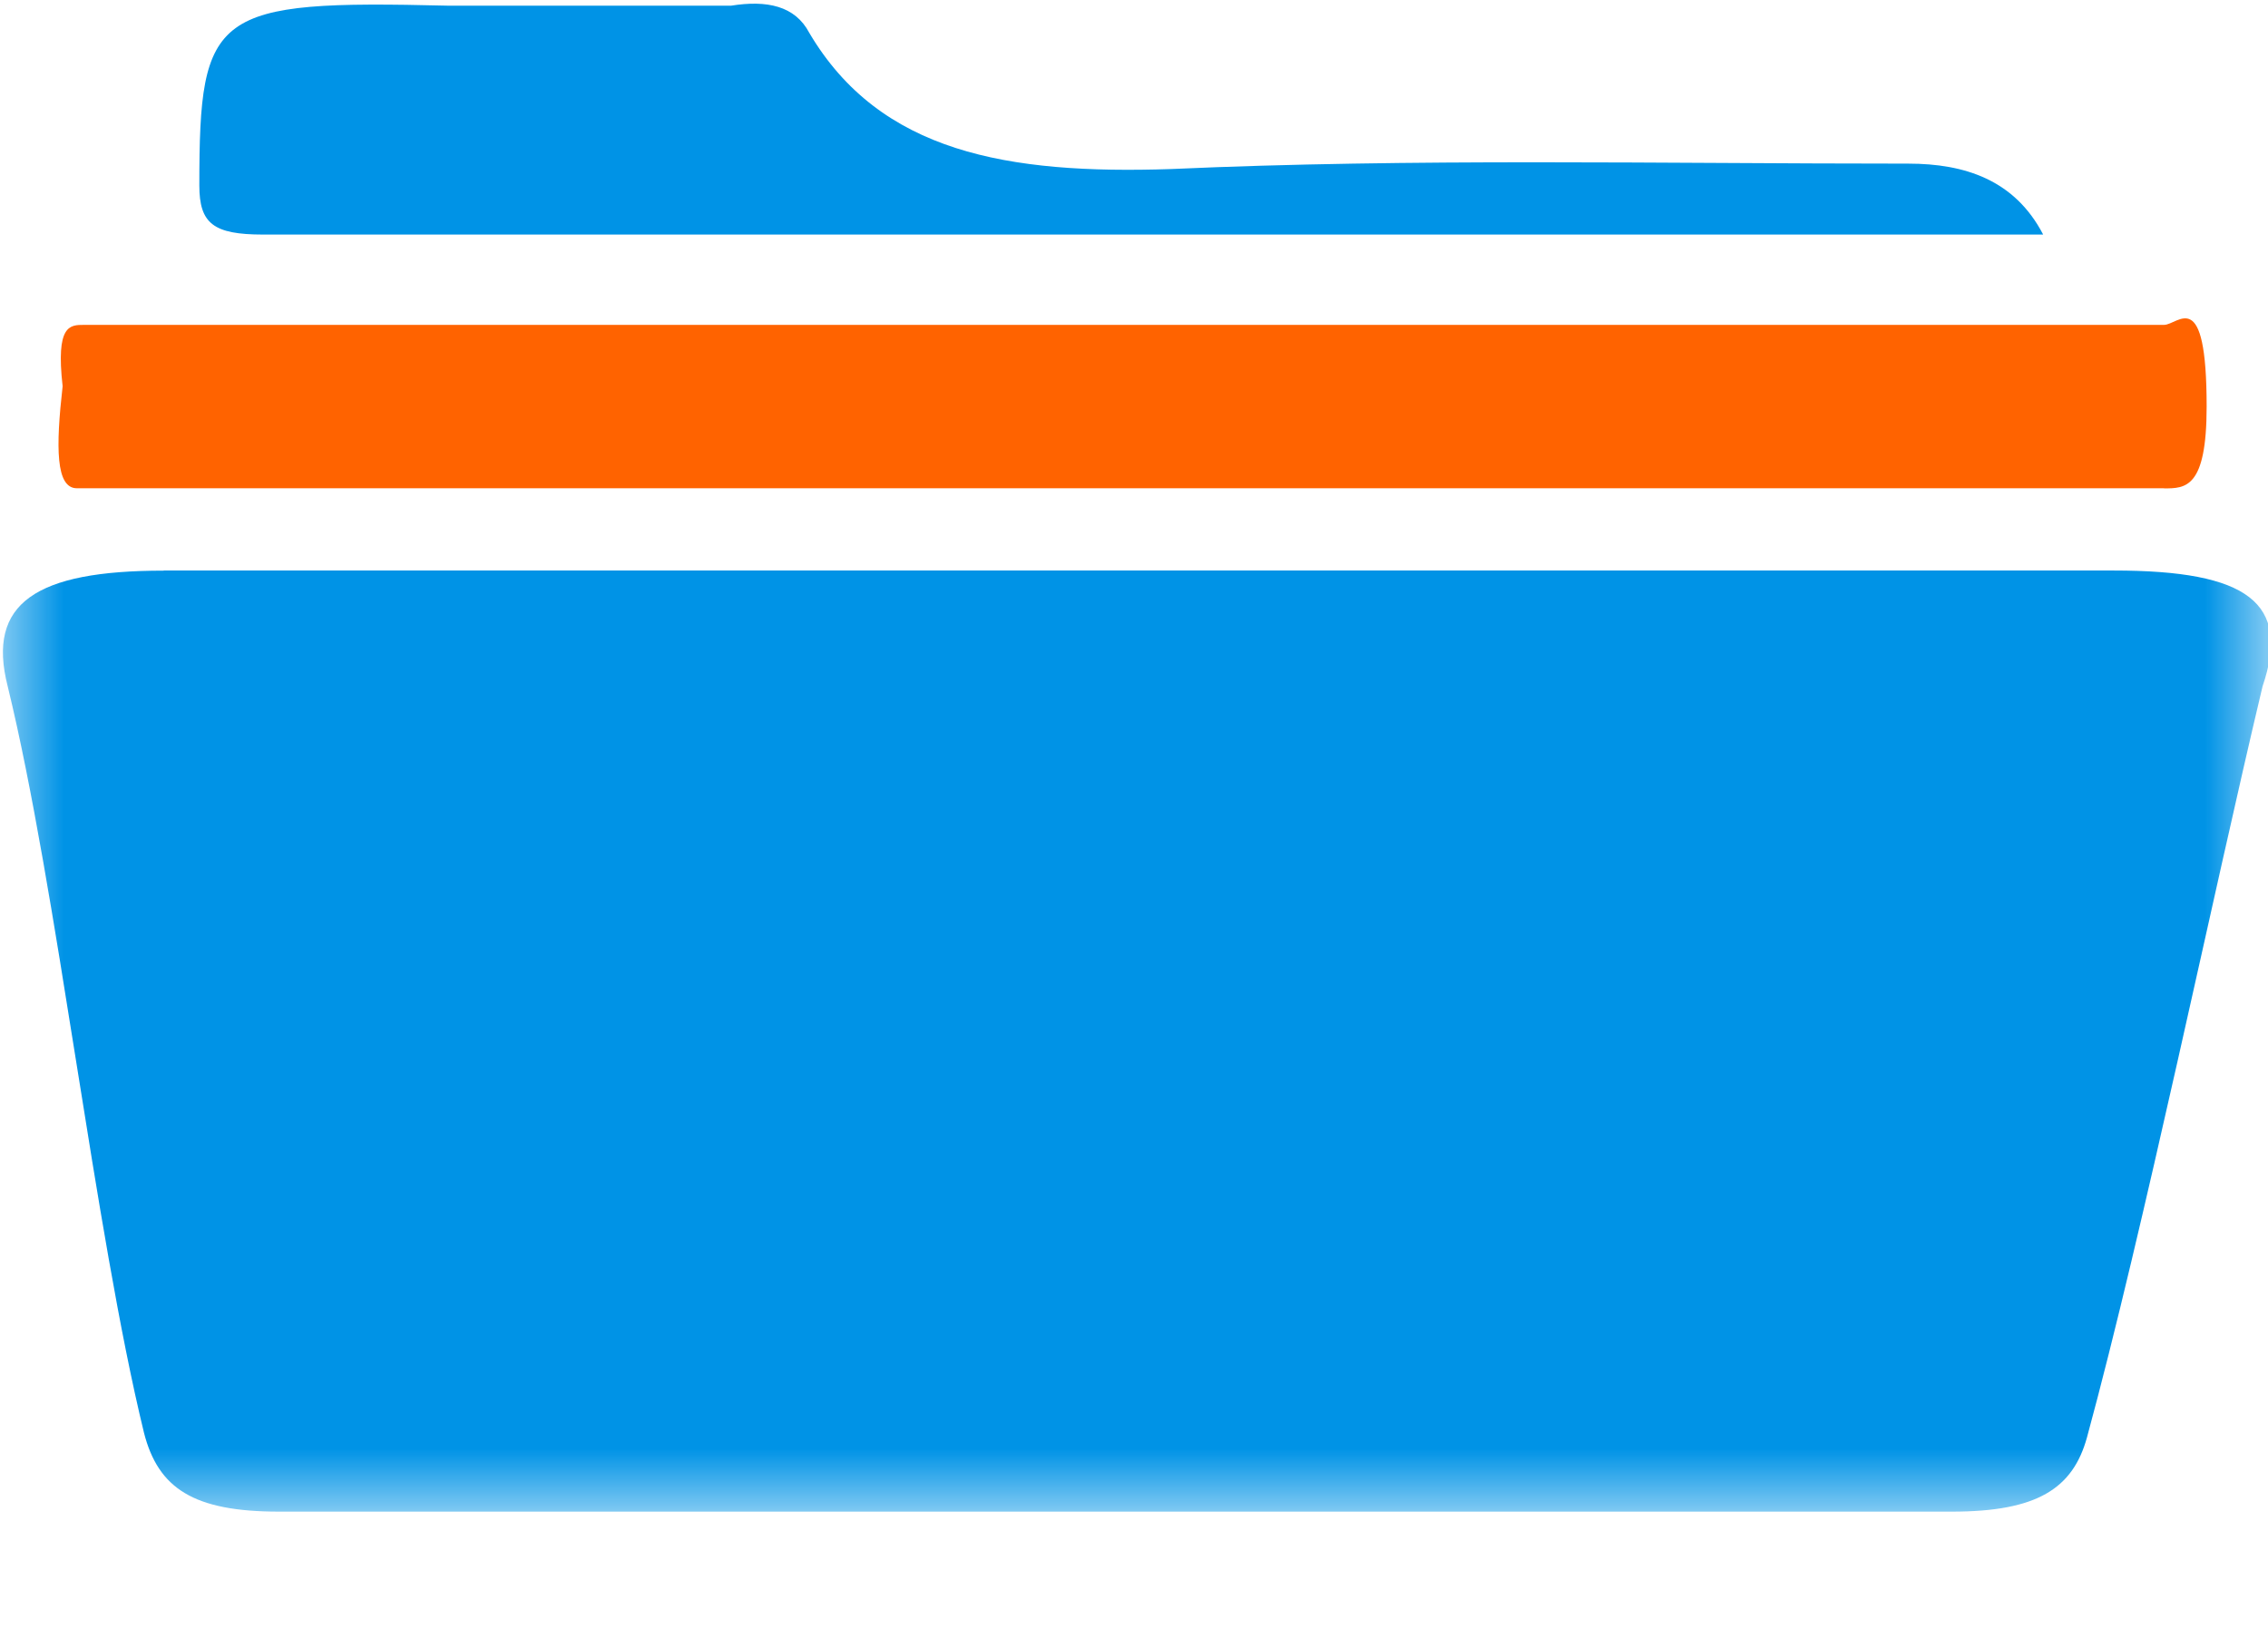
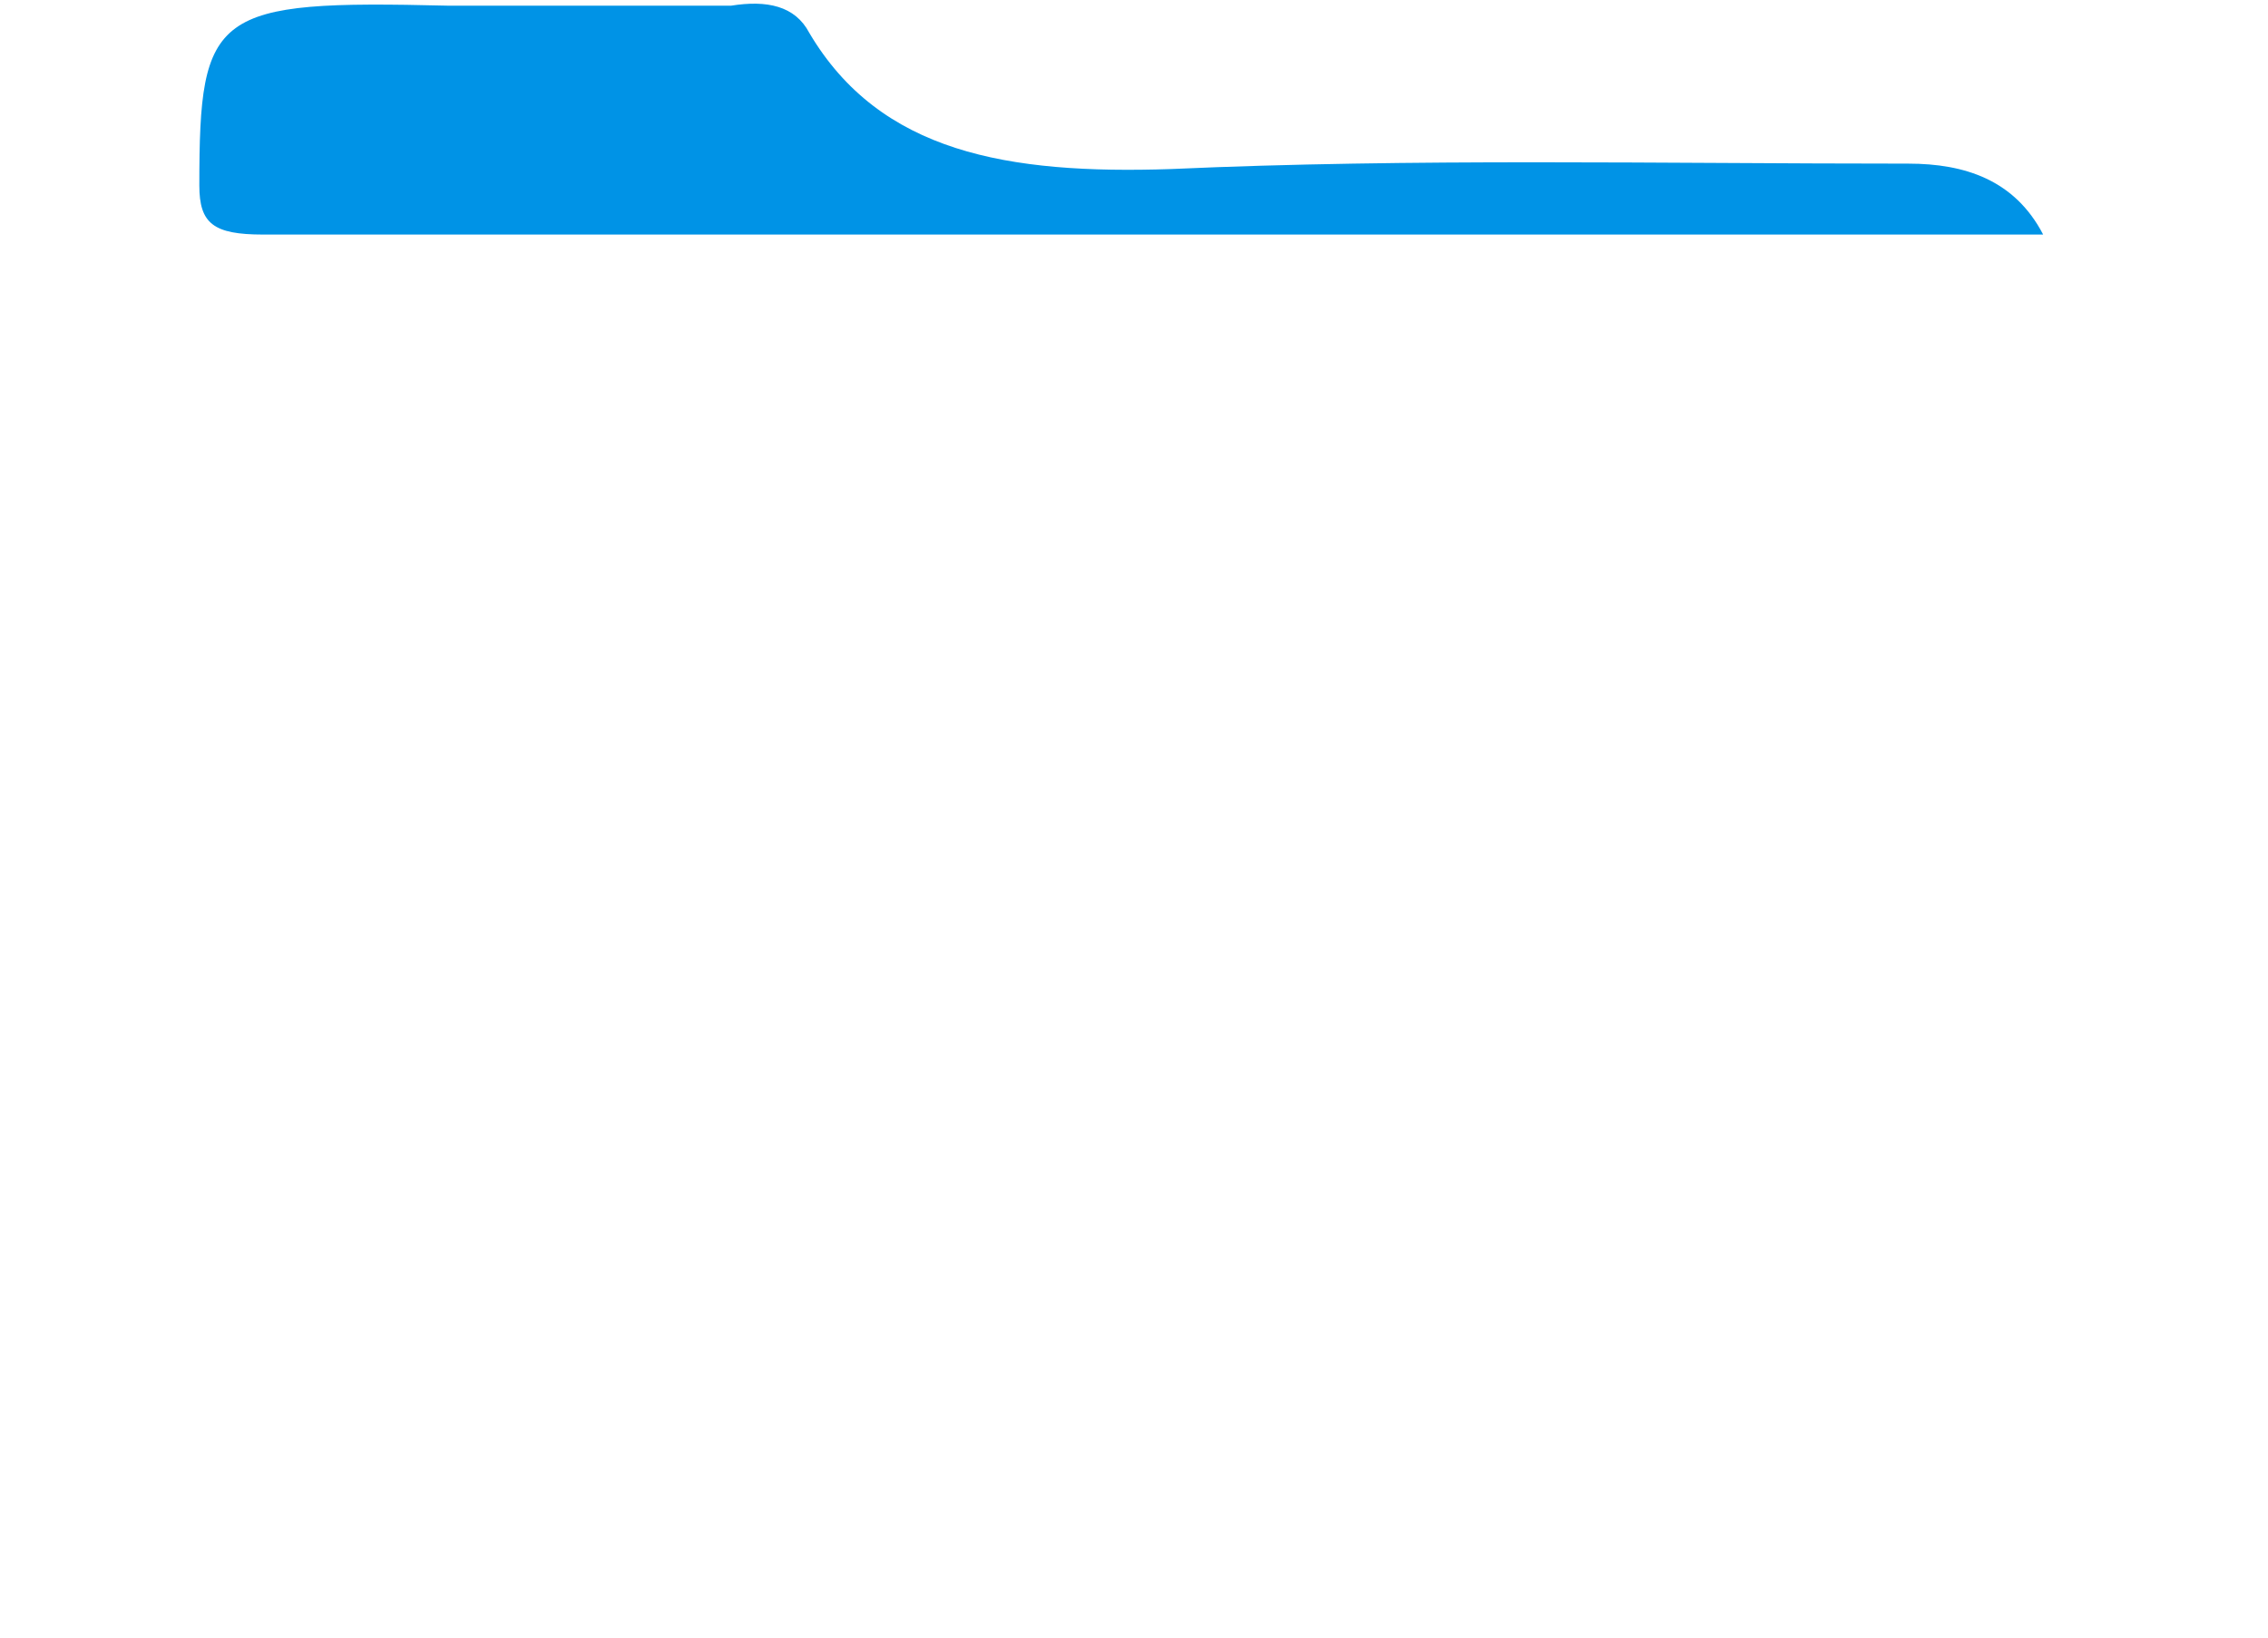
<svg xmlns="http://www.w3.org/2000/svg" xmlns:xlink="http://www.w3.org/1999/xlink" width="18" height="13">
  <defs>
-     <path id="a" d="M0 0h18v11H0z" />
-   </defs>
+     </defs>
  <g fill="none" fill-rule="evenodd">
    <g transform="translate(0 1)">
      <mask id="b" fill="#fff">
        <use xlink:href="#a" />
      </mask>
-       <path d="M1.299 3.53c-1.013 0-1.407.257-1.238.918.394 1.616.688 4.311 1.082 5.927.113.441.394.625 1.07.625h13.28c.676 0 .958-.184 1.07-.588.45-1.653 1-4.311 1.394-5.964.225-.661-.113-.919-1.182-.919H1.299z" fill="#0093E6" mask="url(#b)" />
    </g>
    <path d="M16.215 1.861c-.225-.432-.62-.562-1.07-.562-1.97 0-3.939-.043-5.852.043-1.295.043-2.308-.13-2.87-1.081C6.31.045 6.085 0 5.803.045h-2.25C1.694 0 1.582.088 1.582 1.472c0 .303.112.39.506.39h14.126z" fill="#0093E6" />
-     <path d="M17.175 3.877c.17 0 .338 0 .338-.649 0-.973-.225-.649-.338-.649H.667c-.113 0-.225 0-.17.487-.055.486-.055.81.113.81h16.565z" fill="#FF6300" />
  </g>
</svg>